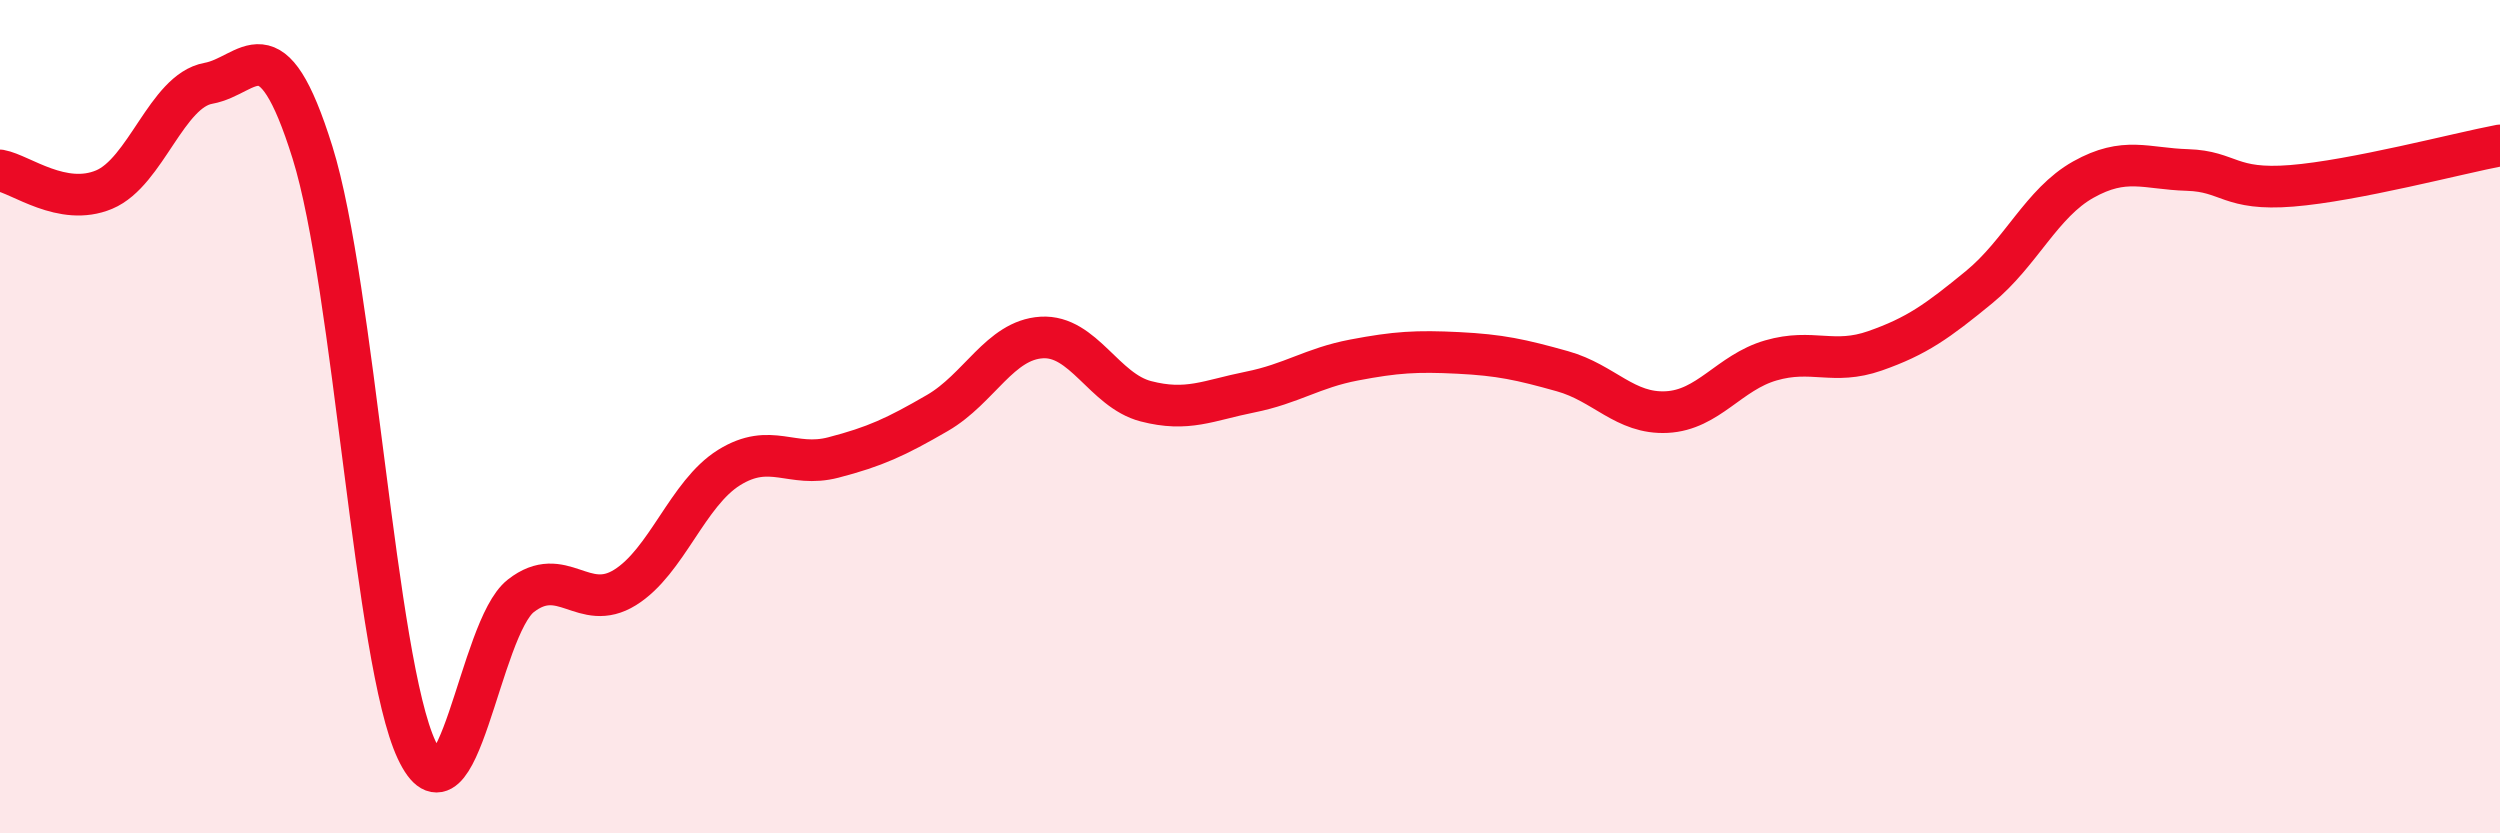
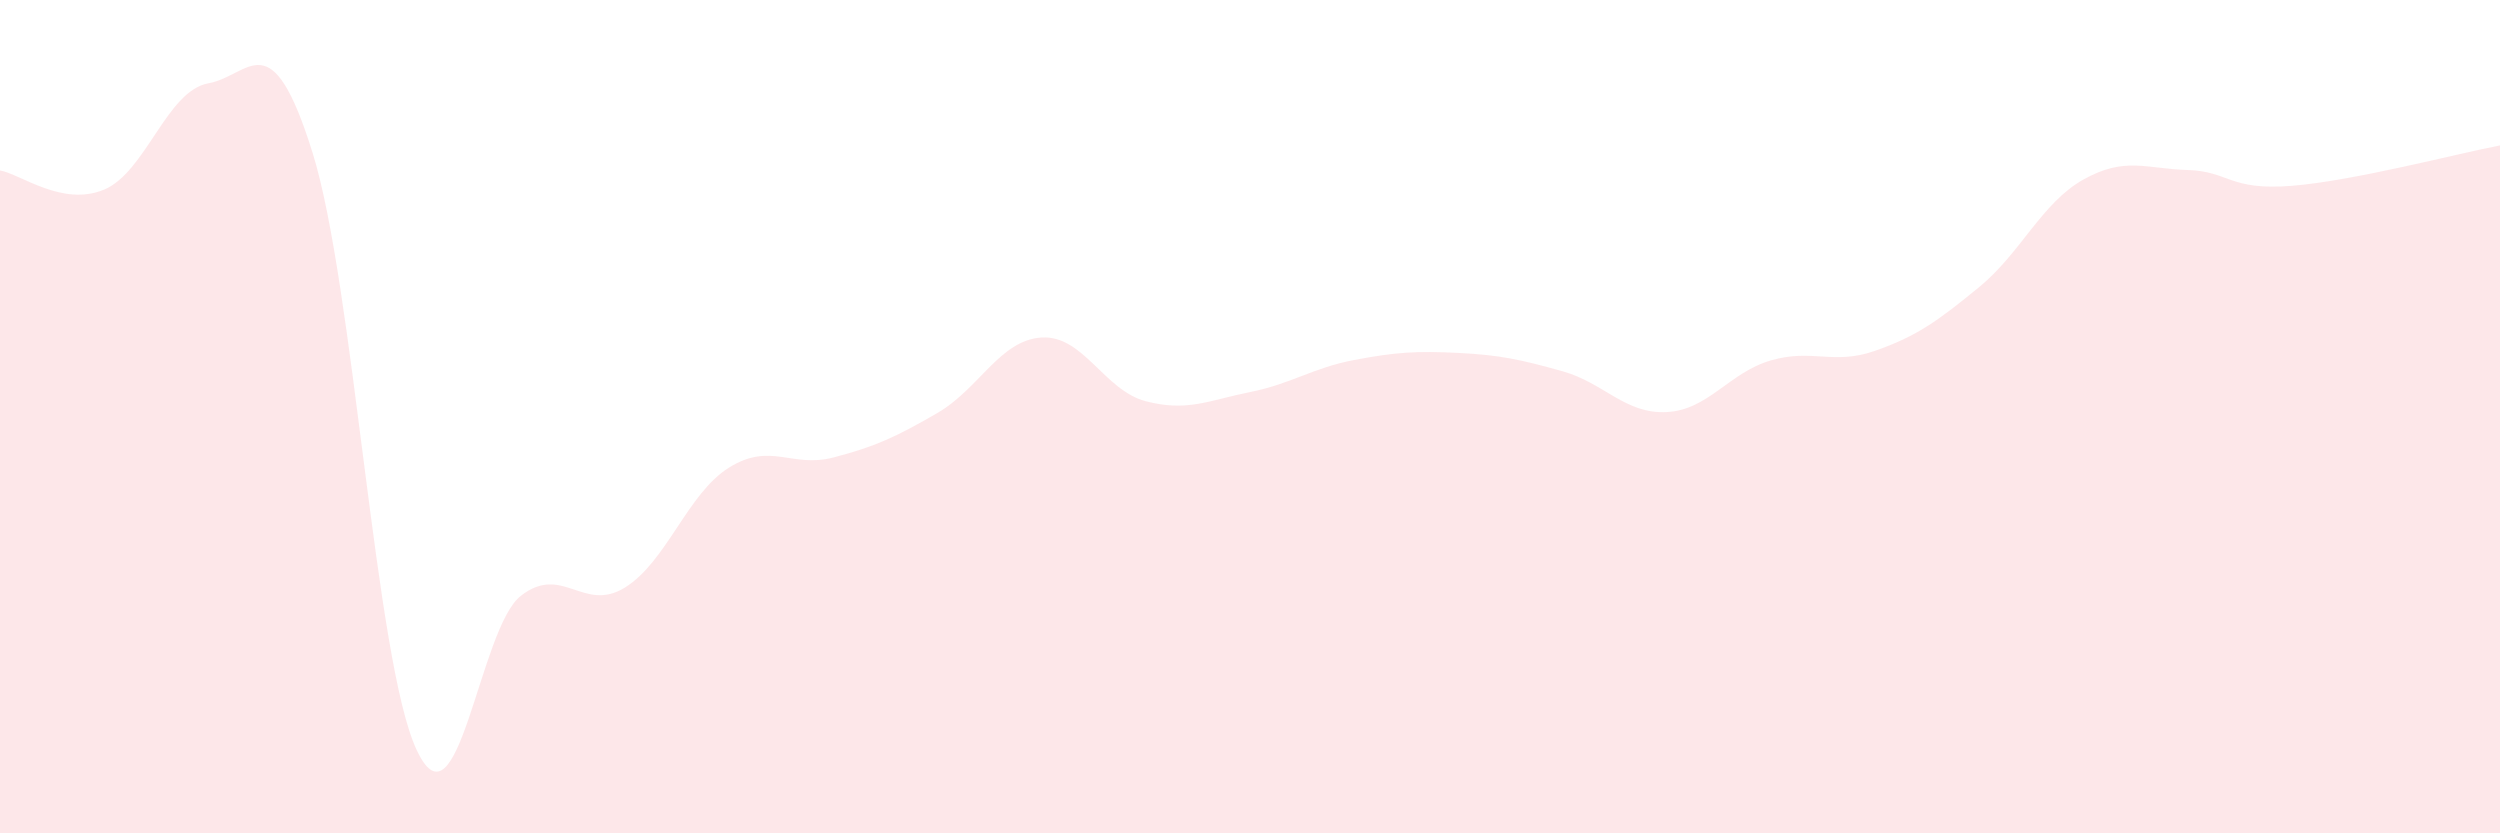
<svg xmlns="http://www.w3.org/2000/svg" width="60" height="20" viewBox="0 0 60 20">
  <path d="M 0,4.09 C 0.5,4.18 1.5,4.97 2.5,4.55 C 3.5,4.13 4,2.18 5,2 C 6,1.82 6.5,0.46 7.5,3.66 C 8.5,6.86 9,15.87 10,18 C 11,20.13 11.5,15.08 12.5,14.3 C 13.5,13.52 14,14.72 15,14.1 C 16,13.48 16.5,11.84 17.5,11.22 C 18.5,10.6 19,11.24 20,10.98 C 21,10.72 21.5,10.49 22.5,9.91 C 23.5,9.33 24,8.16 25,8.1 C 26,8.04 26.5,9.37 27.5,9.63 C 28.5,9.89 29,9.61 30,9.41 C 31,9.21 31.5,8.83 32.5,8.64 C 33.5,8.45 34,8.42 35,8.47 C 36,8.52 36.5,8.63 37.5,8.91 C 38.5,9.19 39,9.94 40,9.89 C 41,9.84 41.5,8.94 42.5,8.65 C 43.5,8.36 44,8.77 45,8.42 C 46,8.07 46.5,7.71 47.5,6.89 C 48.5,6.07 49,4.87 50,4.31 C 51,3.75 51.5,4.05 52.5,4.08 C 53.5,4.11 53.5,4.58 55,4.46 C 56.5,4.34 59,3.68 60,3.49L60 20L0 20Z" fill="#EB0A25" opacity="0.1" stroke-linecap="round" stroke-linejoin="round" />
-   <path d="M 0,4.09 C 0.5,4.18 1.5,4.97 2.5,4.55 C 3.5,4.13 4,2.18 5,2 C 6,1.82 6.5,0.46 7.5,3.66 C 8.5,6.86 9,15.87 10,18 C 11,20.13 11.5,15.08 12.5,14.3 C 13.5,13.52 14,14.72 15,14.1 C 16,13.48 16.5,11.84 17.5,11.22 C 18.5,10.6 19,11.24 20,10.98 C 21,10.72 21.5,10.49 22.5,9.91 C 23.5,9.33 24,8.16 25,8.1 C 26,8.04 26.5,9.37 27.5,9.63 C 28.5,9.89 29,9.61 30,9.41 C 31,9.21 31.5,8.83 32.5,8.64 C 33.5,8.45 34,8.42 35,8.47 C 36,8.52 36.5,8.63 37.5,8.91 C 38.5,9.19 39,9.94 40,9.89 C 41,9.84 41.5,8.94 42.5,8.65 C 43.5,8.36 44,8.77 45,8.42 C 46,8.07 46.5,7.71 47.5,6.89 C 48.5,6.07 49,4.87 50,4.31 C 51,3.75 51.5,4.05 52.5,4.08 C 53.5,4.11 53.5,4.58 55,4.46 C 56.5,4.34 59,3.68 60,3.49" stroke="#EB0A25" stroke-width="1" fill="none" stroke-linecap="round" stroke-linejoin="round" />
</svg>